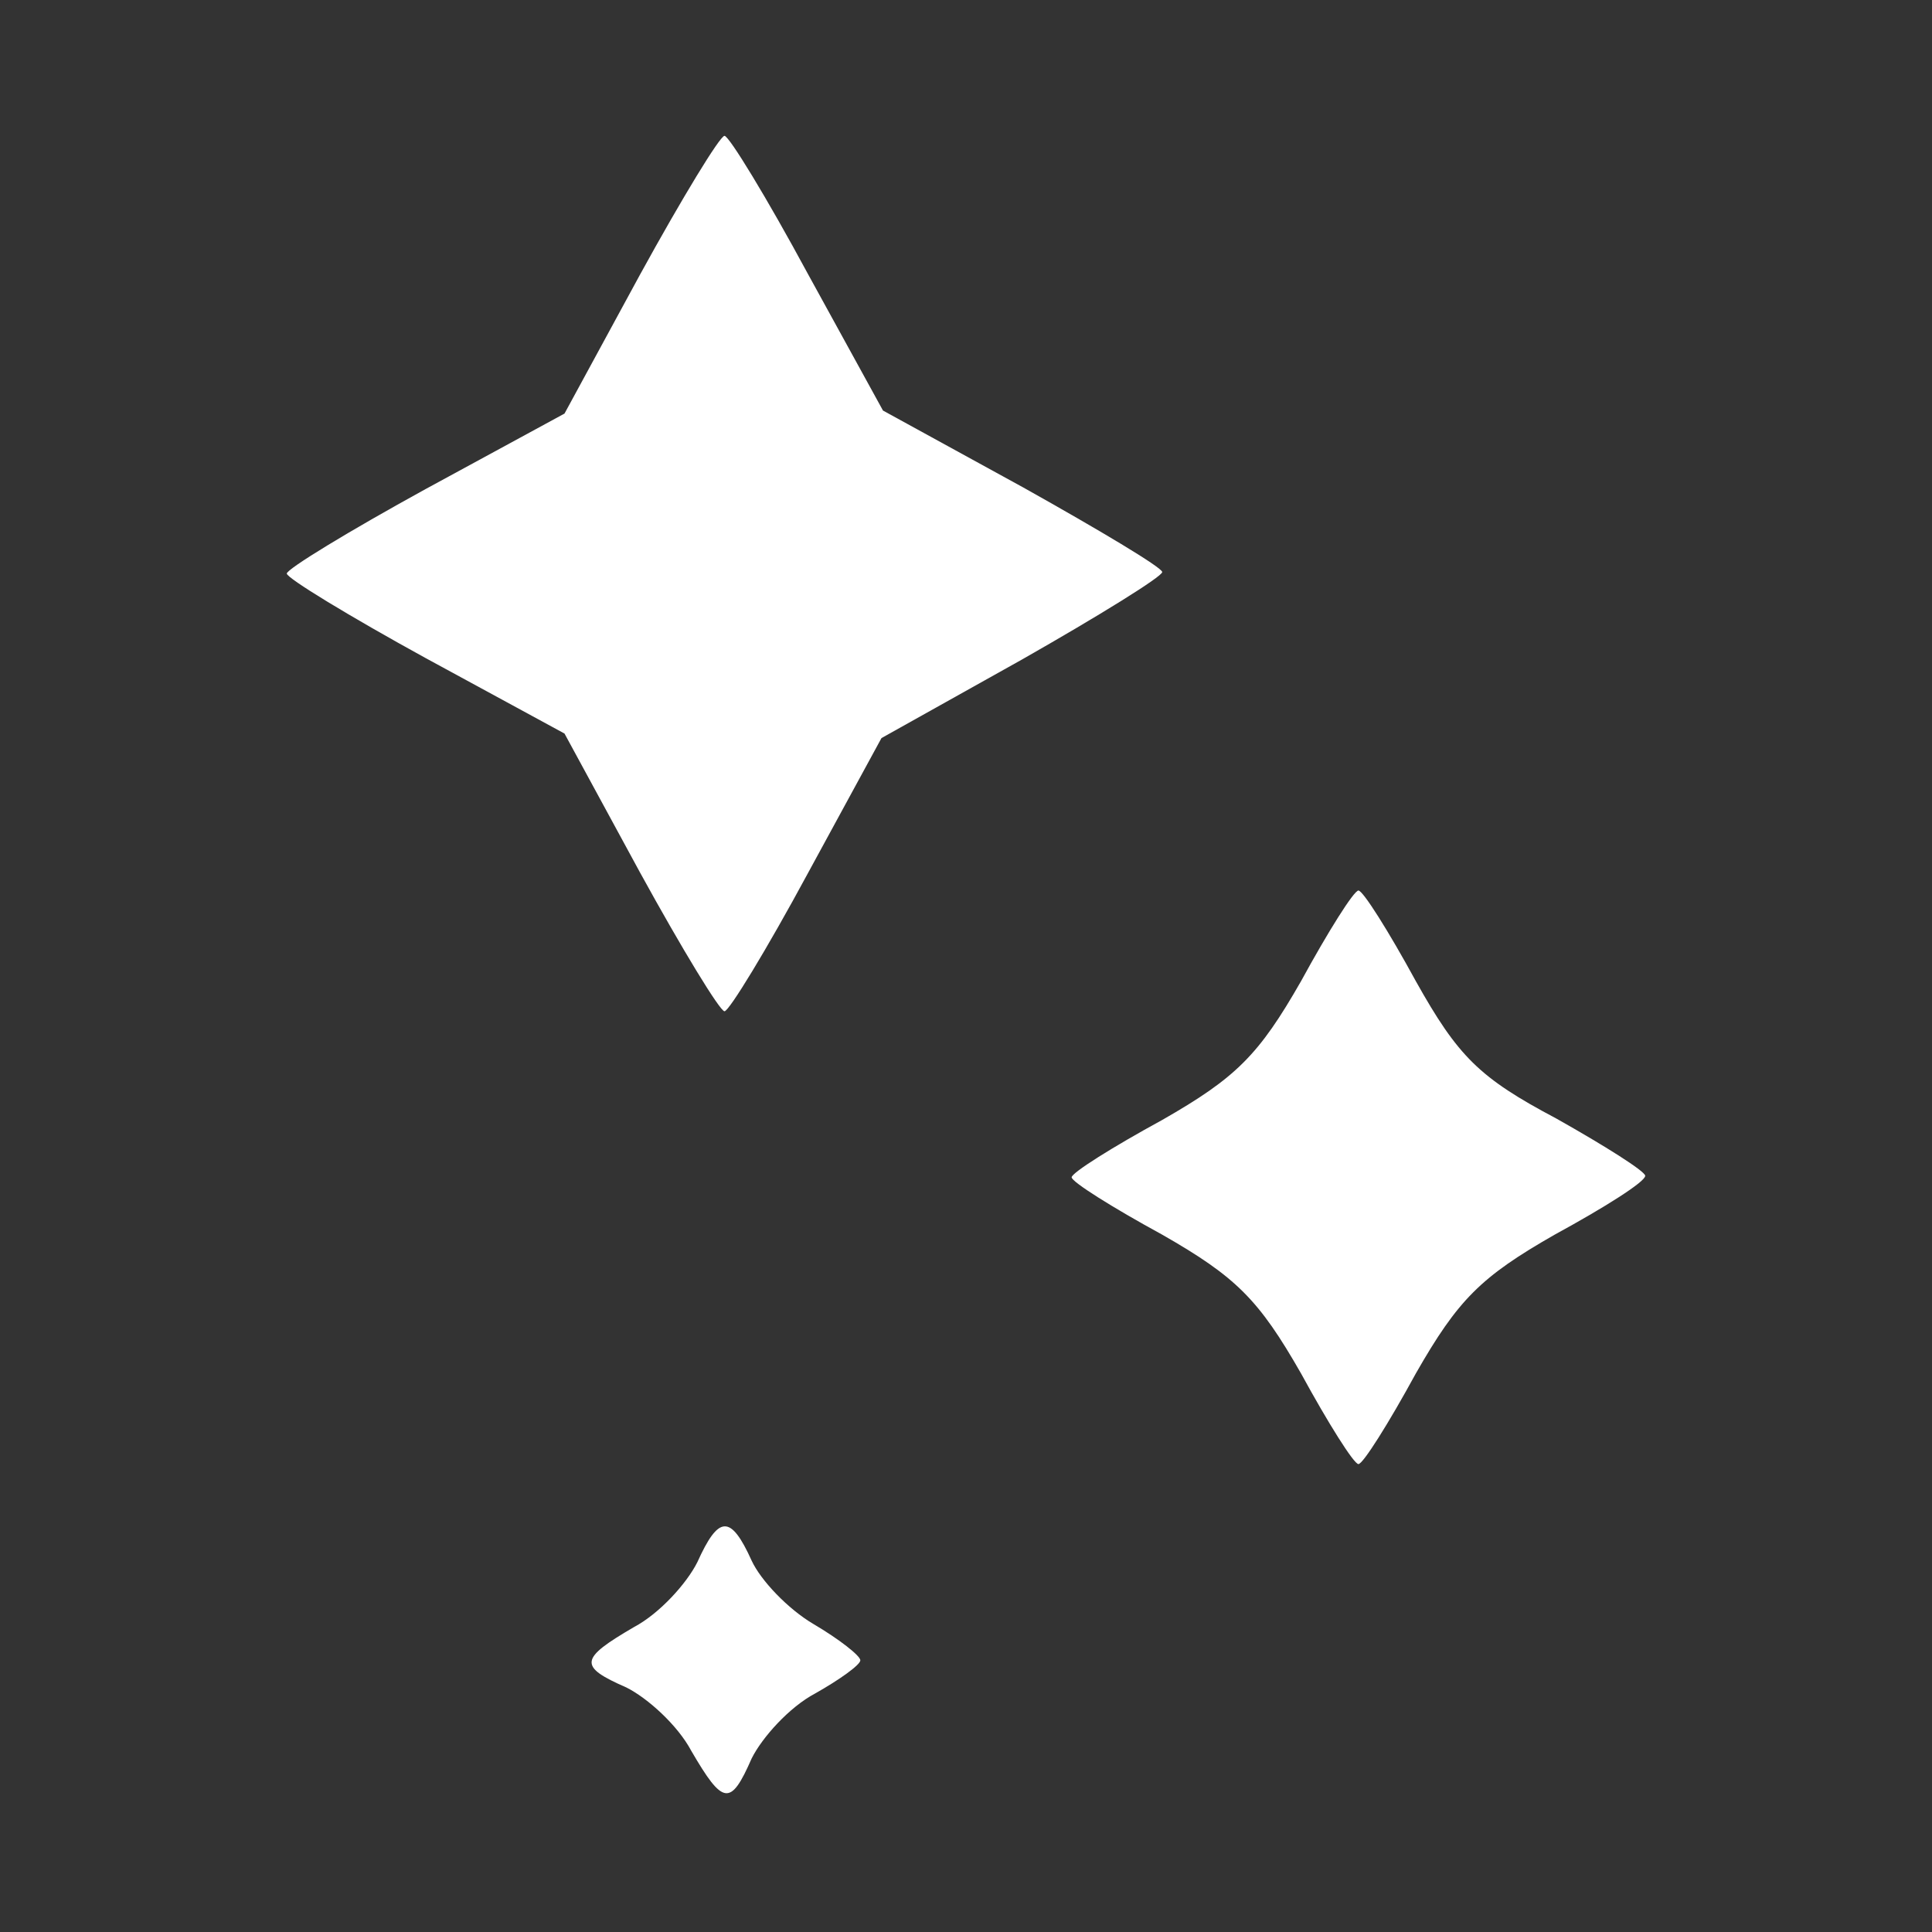
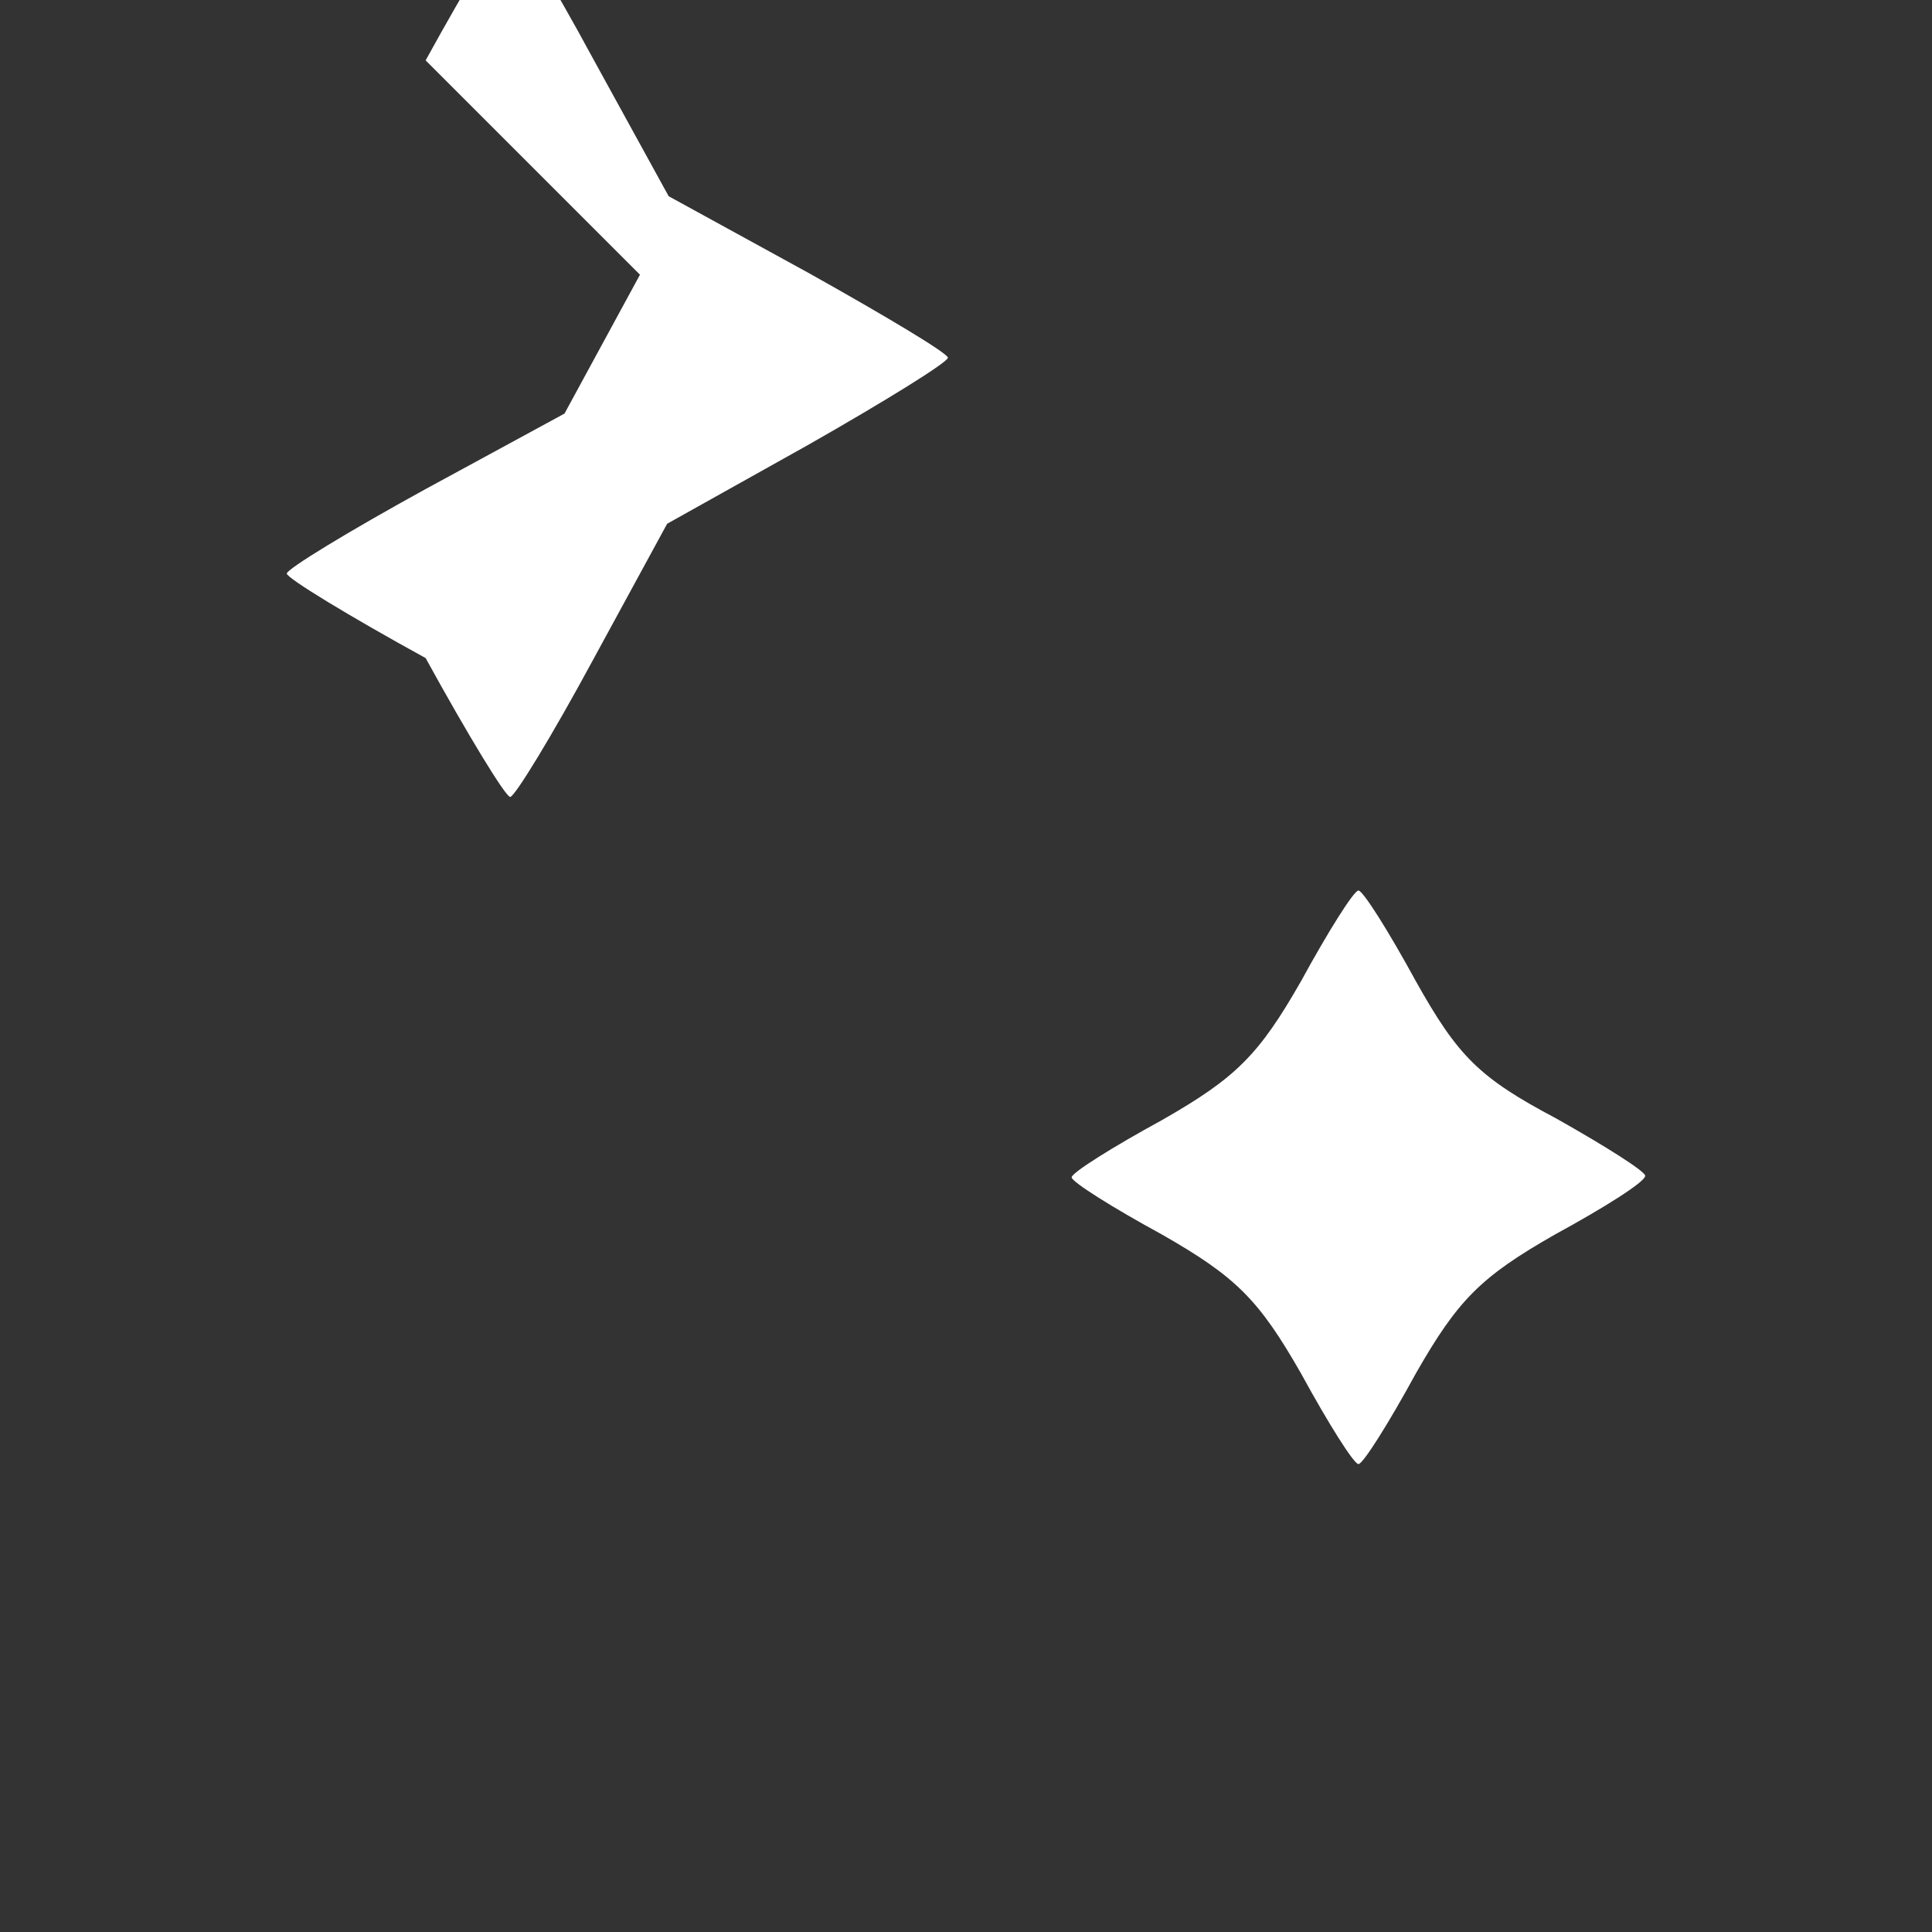
<svg xmlns="http://www.w3.org/2000/svg" version="1.0" viewBox="0 0 128 128" preserveAspectRatio="xMidYMid meet">
  <rect x="0" y="0" width="128" height="128" fill="#333333" stroke="none" />
  <g transform="translate(0,128) scale(0.1,-0.1)" fill="#ffffff" stroke="none">
-     <path d="M424 1098 l-50 -92 -92 -50 c-51 -28 -92 -53 -92 -56 0 -3 41 -28 92 -56 l92 -50 50 -92 c28 -51 53 -92 56 -92 3 0 28 41 55 91 l49 90 93 52 c51 29 93 55 93 58 0 3 -42 28 -92 56 l-93 51 -50 91 c-27 50 -52 91 -55 91 -3 0 -28 -41 -56 -92z" />
+     <path d="M424 1098 l-50 -92 -92 -50 c-51 -28 -92 -53 -92 -56 0 -3 41 -28 92 -56 c28 -51 53 -92 56 -92 3 0 28 41 55 91 l49 90 93 52 c51 29 93 55 93 58 0 3 -42 28 -92 56 l-93 51 -50 91 c-27 50 -52 91 -55 91 -3 0 -28 -41 -56 -92z" />
    <path d="M862 630 c-28 -49 -43 -64 -92 -92 -33 -18 -60 -35 -60 -38 0 -3 27 -20 60 -38 49 -28 64 -43 92 -92 18 -33 35 -60 38 -60 3 0 20 27 38 60 28 49 43 64 92 92 33 18 60 35 60 39 0 3 -27 20 -59 38 -51 27 -65 41 -93 91 -18 33 -35 60 -38 60 -3 0 -20 -27 -38 -60z" />
-     <path d="M462 245 c-7 -14 -25 -34 -42 -43 -36 -21 -37 -26 -5 -40 14 -7 34 -25 43 -42 21 -36 26 -37 40 -5 7 14 25 34 42 43 16 9 30 19 30 22 0 3 -14 14 -31 24 -17 10 -35 29 -41 42 -14 31 -22 30 -36 -1z" />
  </g>
</svg>